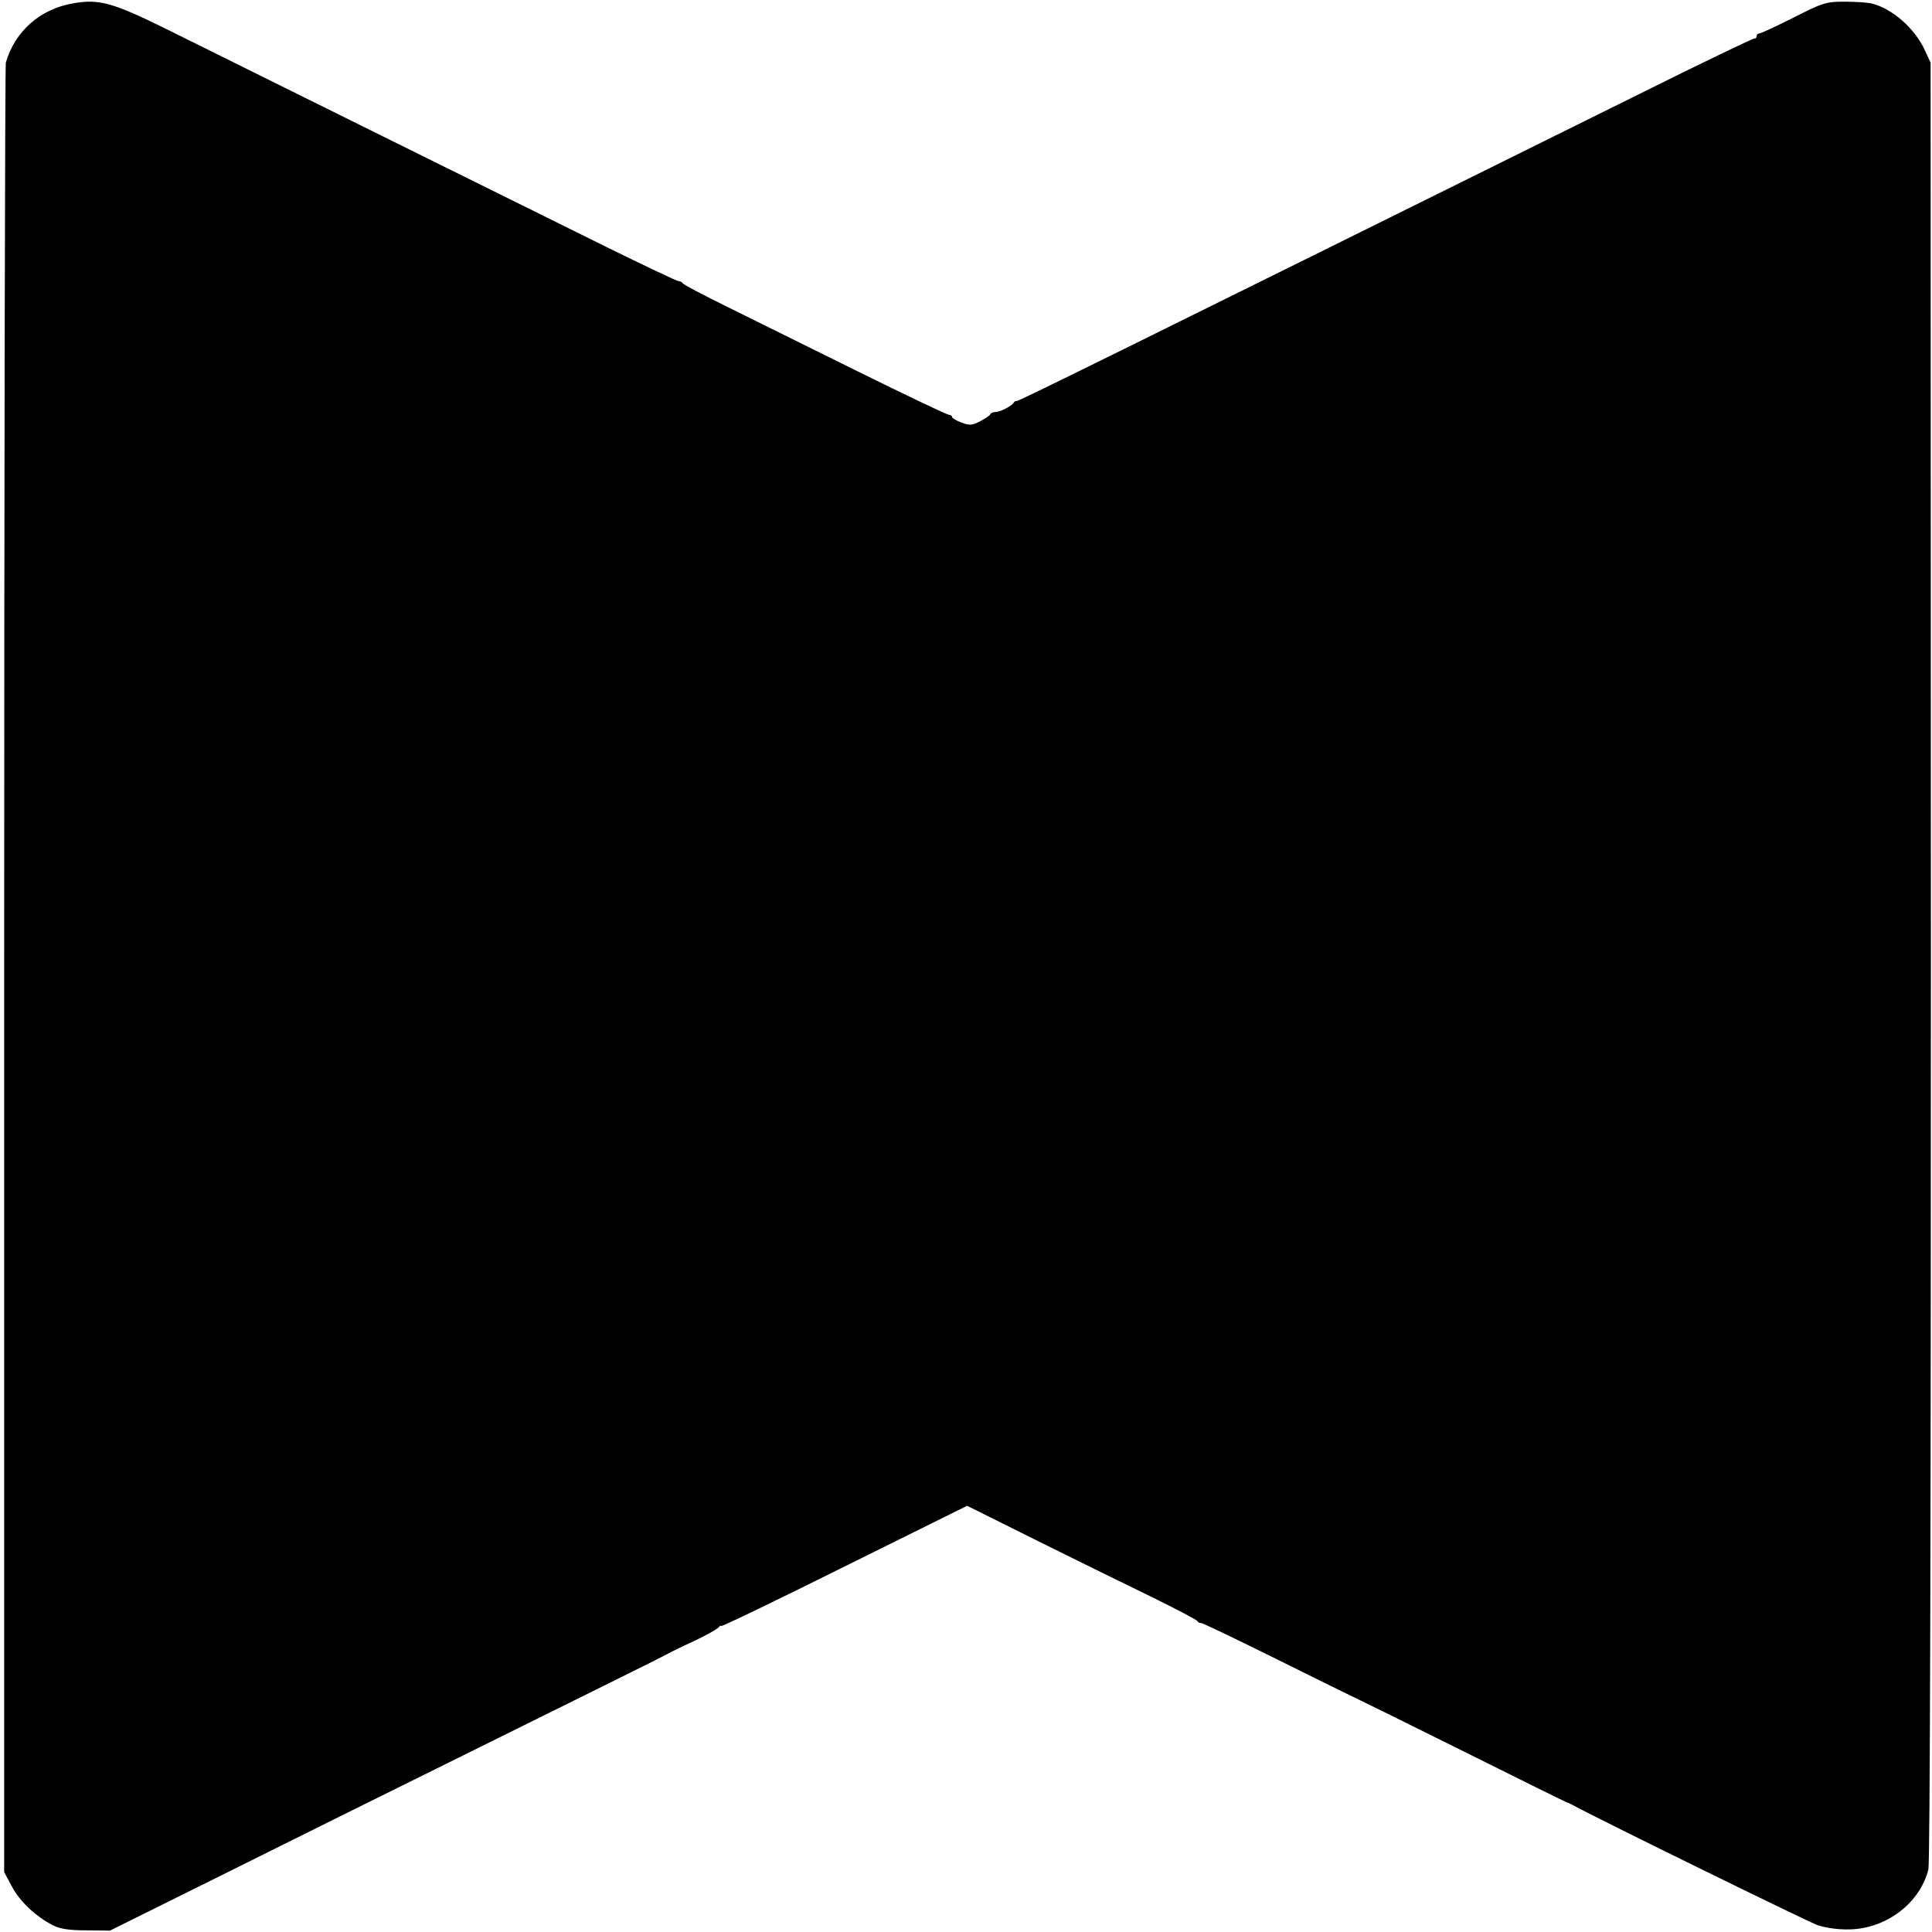
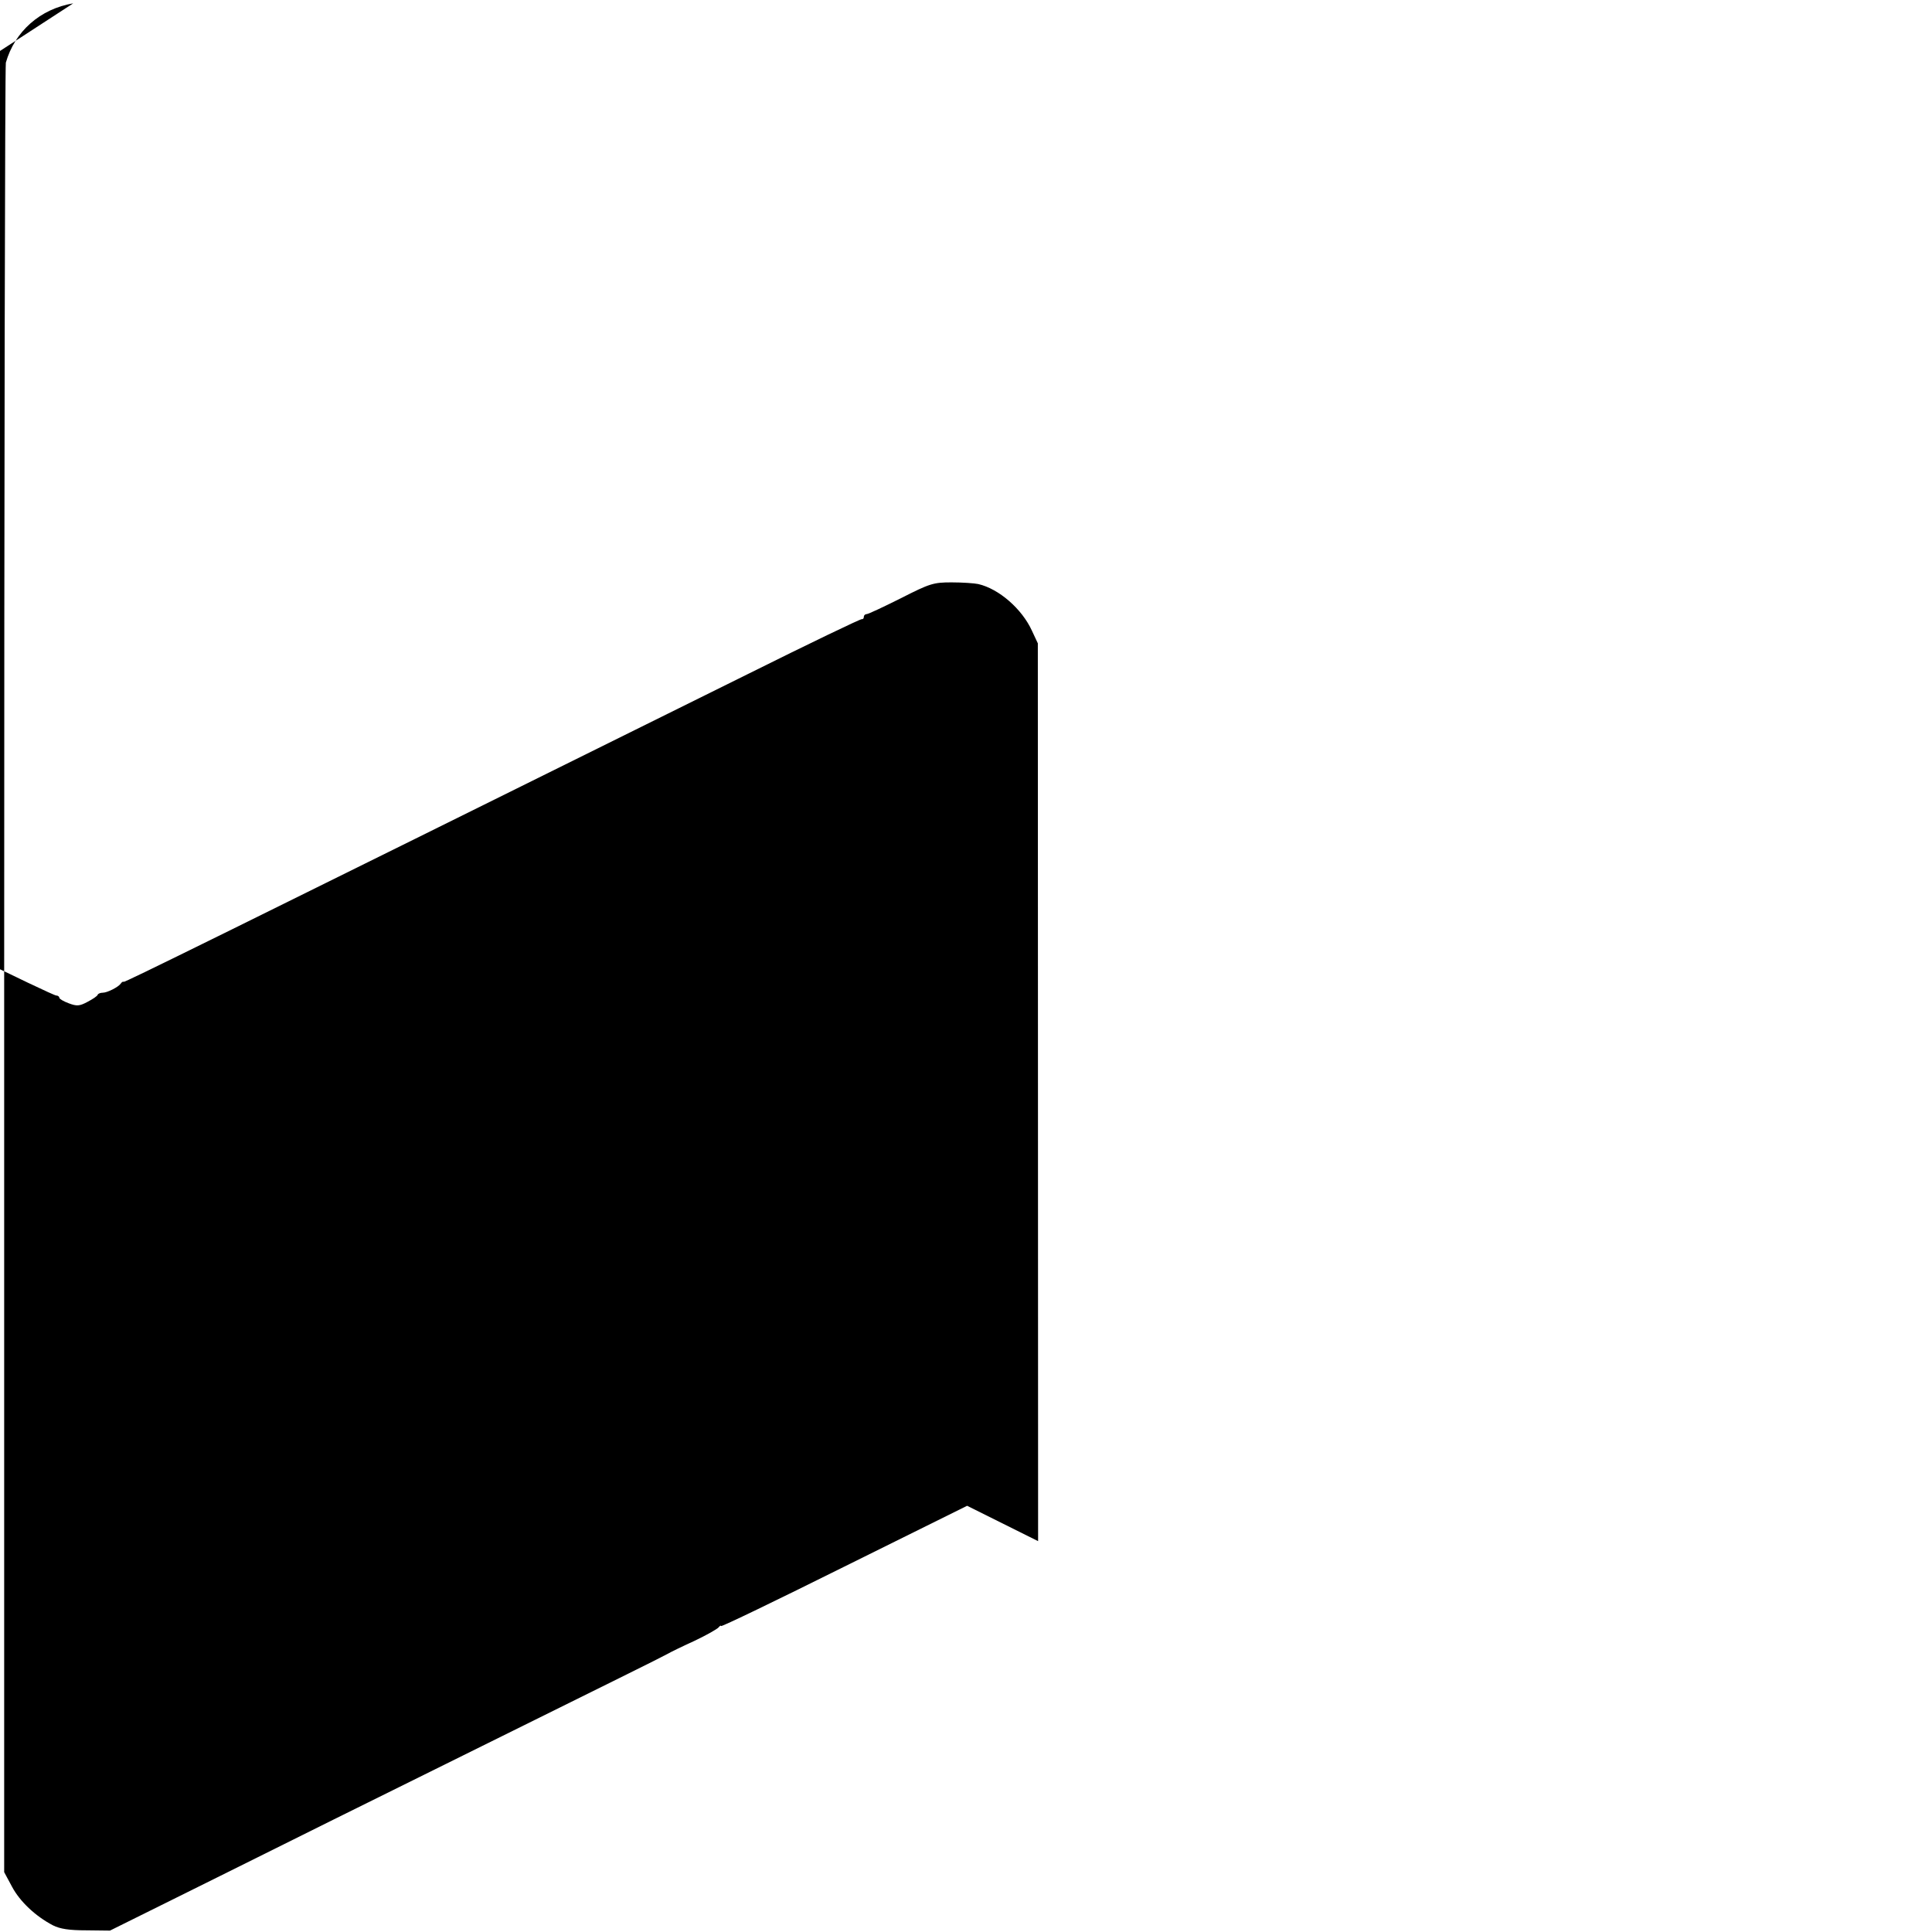
<svg xmlns="http://www.w3.org/2000/svg" version="1.0" width="694pt" height="694pt" viewBox="0 0 694 694" preserveAspectRatio="xMidYMid meet">
  <g transform="translate(0,694) scale(0.1,-0.1)" fill="#000000" stroke="none">
-     <path d="M263 6928 c-119 -20 -210 -101 -242 -213 -3 -11 -6 -1478 -6 -3260 l0 -3240 28 -52 c28 -53 84 -106 147 -139 26 -13 58 -18 120 -18 l85 -1 385 191 c212 106 610 303 885 439 545 270 702 347 731 363 10 6 55 28 99 48 44 21 83 43 87 49 4 5 8 7 8 4 0 -4 199 92 442 213 l442 219 255 -127 c141 -70 326 -161 411 -202 85 -42 158 -80 161 -85 3 -5 9 -8 13 -7 4 1 127 -58 274 -131 147 -73 269 -133 272 -134 3 -1 176 -86 385 -190 209 -104 382 -190 385 -190 3 0 16 -7 29 -14 84 -46 839 -416 871 -427 45 -14 108 -19 155 -11 118 19 216 106 242 212 6 25 9 1217 9 3265 l-1 3225 -21 45 c-36 79 -119 151 -193 168 -14 3 -57 6 -96 6 -65 0 -78 -4 -182 -57 -62 -31 -117 -57 -123 -57 -5 0 -10 -4 -10 -10 0 -5 -3 -9 -7 -8 -5 1 -190 -88 -413 -199 -1952 -967 -2234 -1106 -2239 -1104 -2 2 -7 -1 -10 -6 -9 -13 -49 -33 -65 -33 -8 0 -16 -3 -18 -7 -1 -5 -18 -16 -37 -26 -28 -15 -38 -16 -67 -5 -19 7 -34 16 -34 20 0 4 -5 8 -11 8 -7 0 -154 70 -328 156 -174 86 -386 191 -471 233 -85 42 -156 79 -158 84 -2 4 -8 7 -14 7 -6 0 -124 56 -262 124 -415 205 -1400 693 -1569 777 -200 99 -250 114 -344 97z" />
+     <path d="M263 6928 c-119 -20 -210 -101 -242 -213 -3 -11 -6 -1478 -6 -3260 l0 -3240 28 -52 c28 -53 84 -106 147 -139 26 -13 58 -18 120 -18 l85 -1 385 191 c212 106 610 303 885 439 545 270 702 347 731 363 10 6 55 28 99 48 44 21 83 43 87 49 4 5 8 7 8 4 0 -4 199 92 442 213 l442 219 255 -127 l-1 3225 -21 45 c-36 79 -119 151 -193 168 -14 3 -57 6 -96 6 -65 0 -78 -4 -182 -57 -62 -31 -117 -57 -123 -57 -5 0 -10 -4 -10 -10 0 -5 -3 -9 -7 -8 -5 1 -190 -88 -413 -199 -1952 -967 -2234 -1106 -2239 -1104 -2 2 -7 -1 -10 -6 -9 -13 -49 -33 -65 -33 -8 0 -16 -3 -18 -7 -1 -5 -18 -16 -37 -26 -28 -15 -38 -16 -67 -5 -19 7 -34 16 -34 20 0 4 -5 8 -11 8 -7 0 -154 70 -328 156 -174 86 -386 191 -471 233 -85 42 -156 79 -158 84 -2 4 -8 7 -14 7 -6 0 -124 56 -262 124 -415 205 -1400 693 -1569 777 -200 99 -250 114 -344 97z" />
  </g>
</svg>